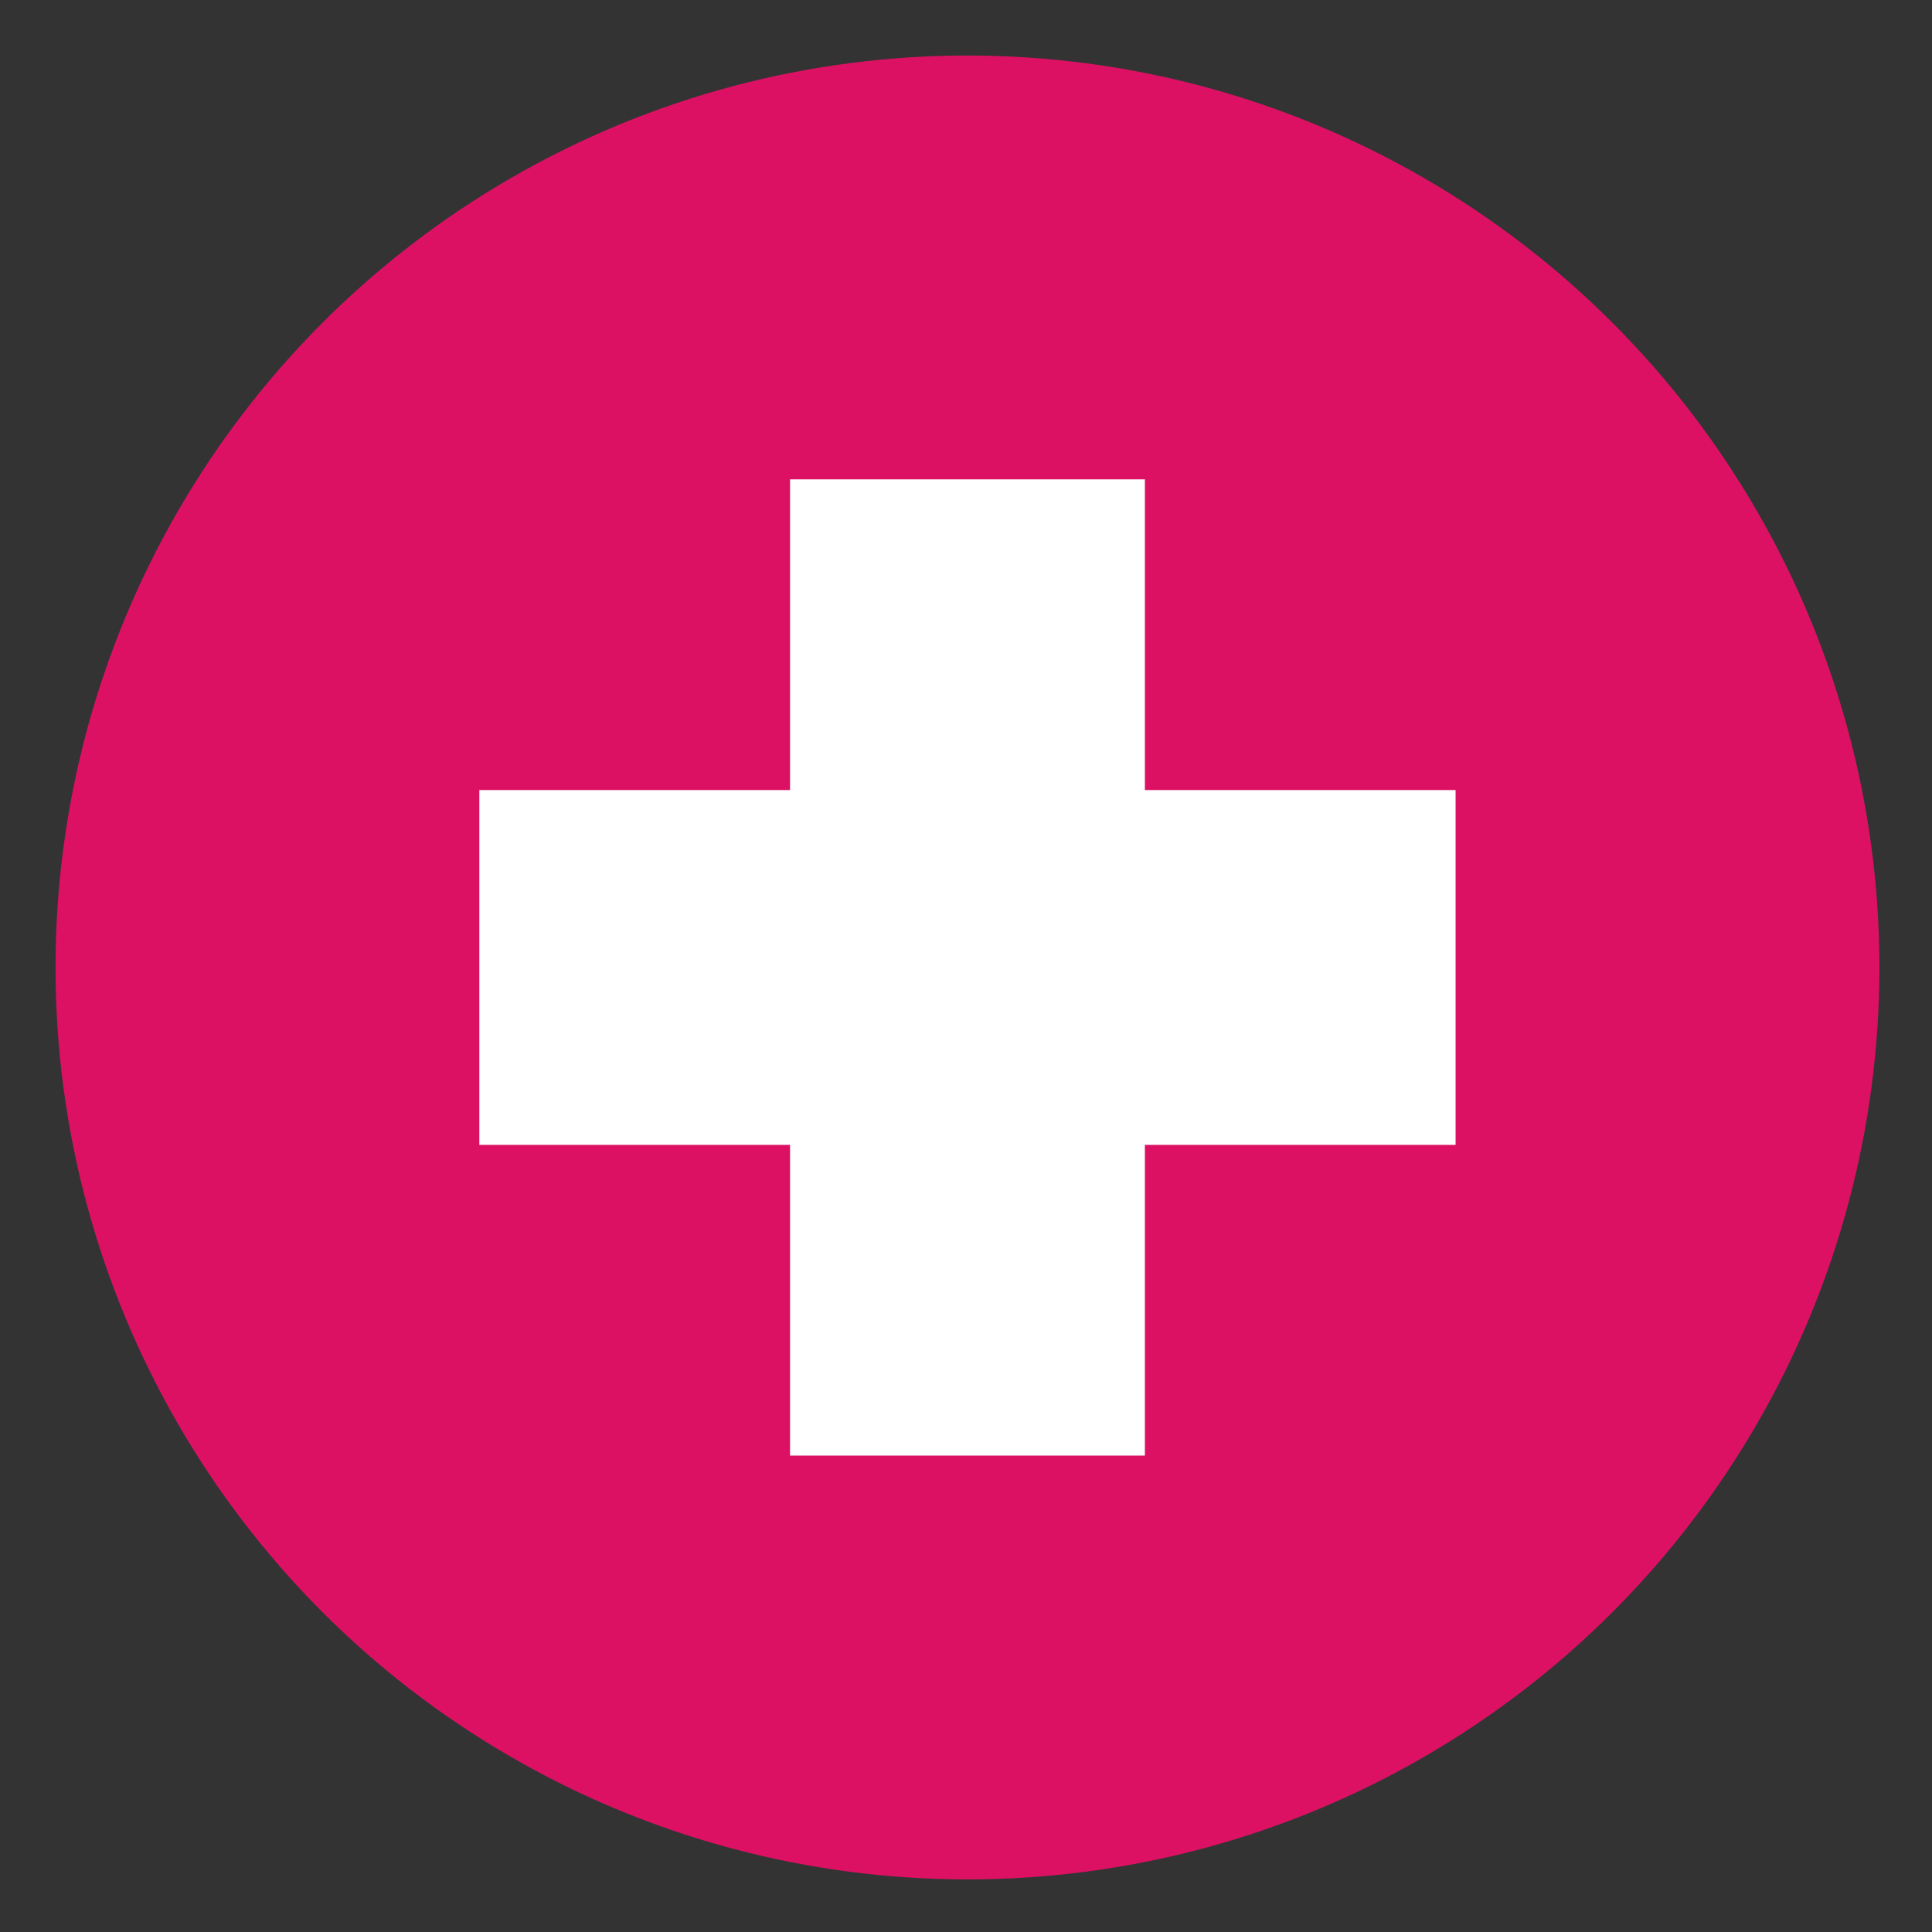
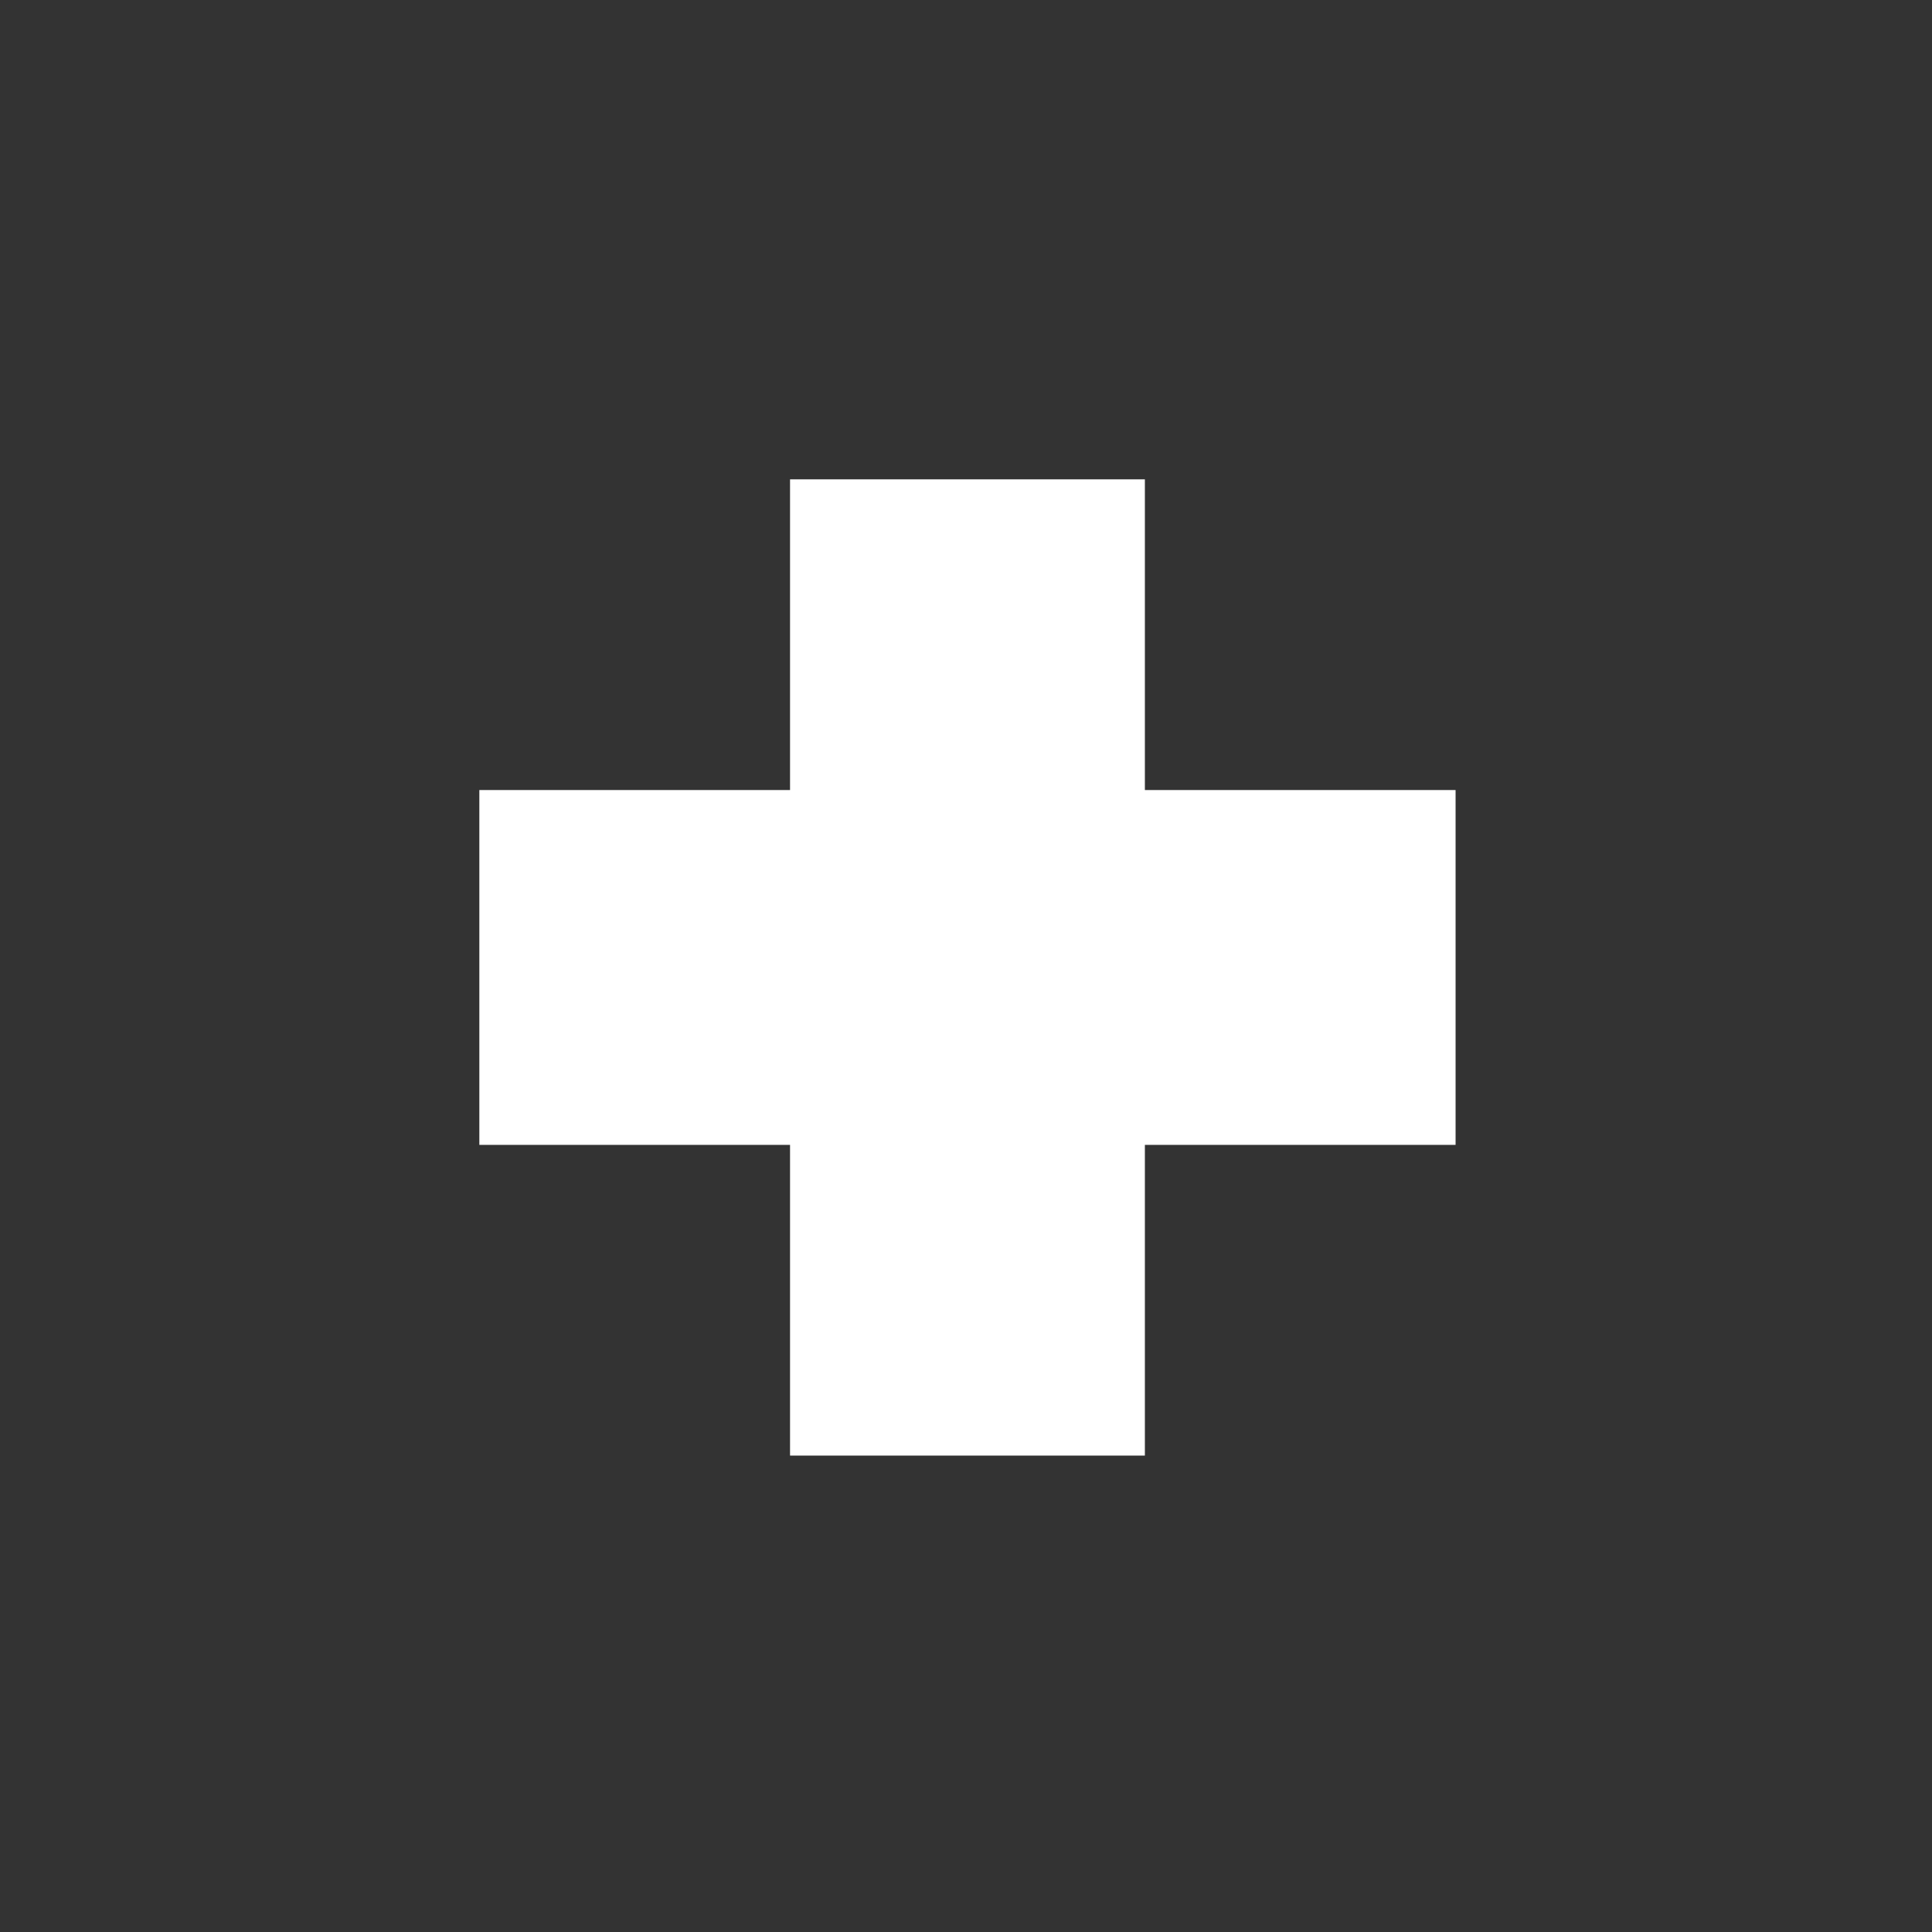
<svg xmlns="http://www.w3.org/2000/svg" id="Layer_1" data-name="Layer 1" viewBox="0 0 66.1 66.1">
  <rect x="0" y="0" width="66.1" height="66.1" fill="#333333" stroke="none" />
  <defs>
    <style>.cls-1{fill:#dd1164;}.cls-2{fill:#fff;}</style>
  </defs>
  <title>2111-002132_icon</title>
-   <circle class="cls-1" cx="33.1" cy="33.1" r="31.2" />
  <polygon class="cls-2" points="39.17 16.4 27.03 16.4 27.03 27.03 16.4 27.03 16.4 39.17 27.03 39.17 27.03 49.8 39.17 49.8 39.17 39.17 49.8 39.17 49.8 27.03 39.17 27.03 39.17 16.4" />
</svg>